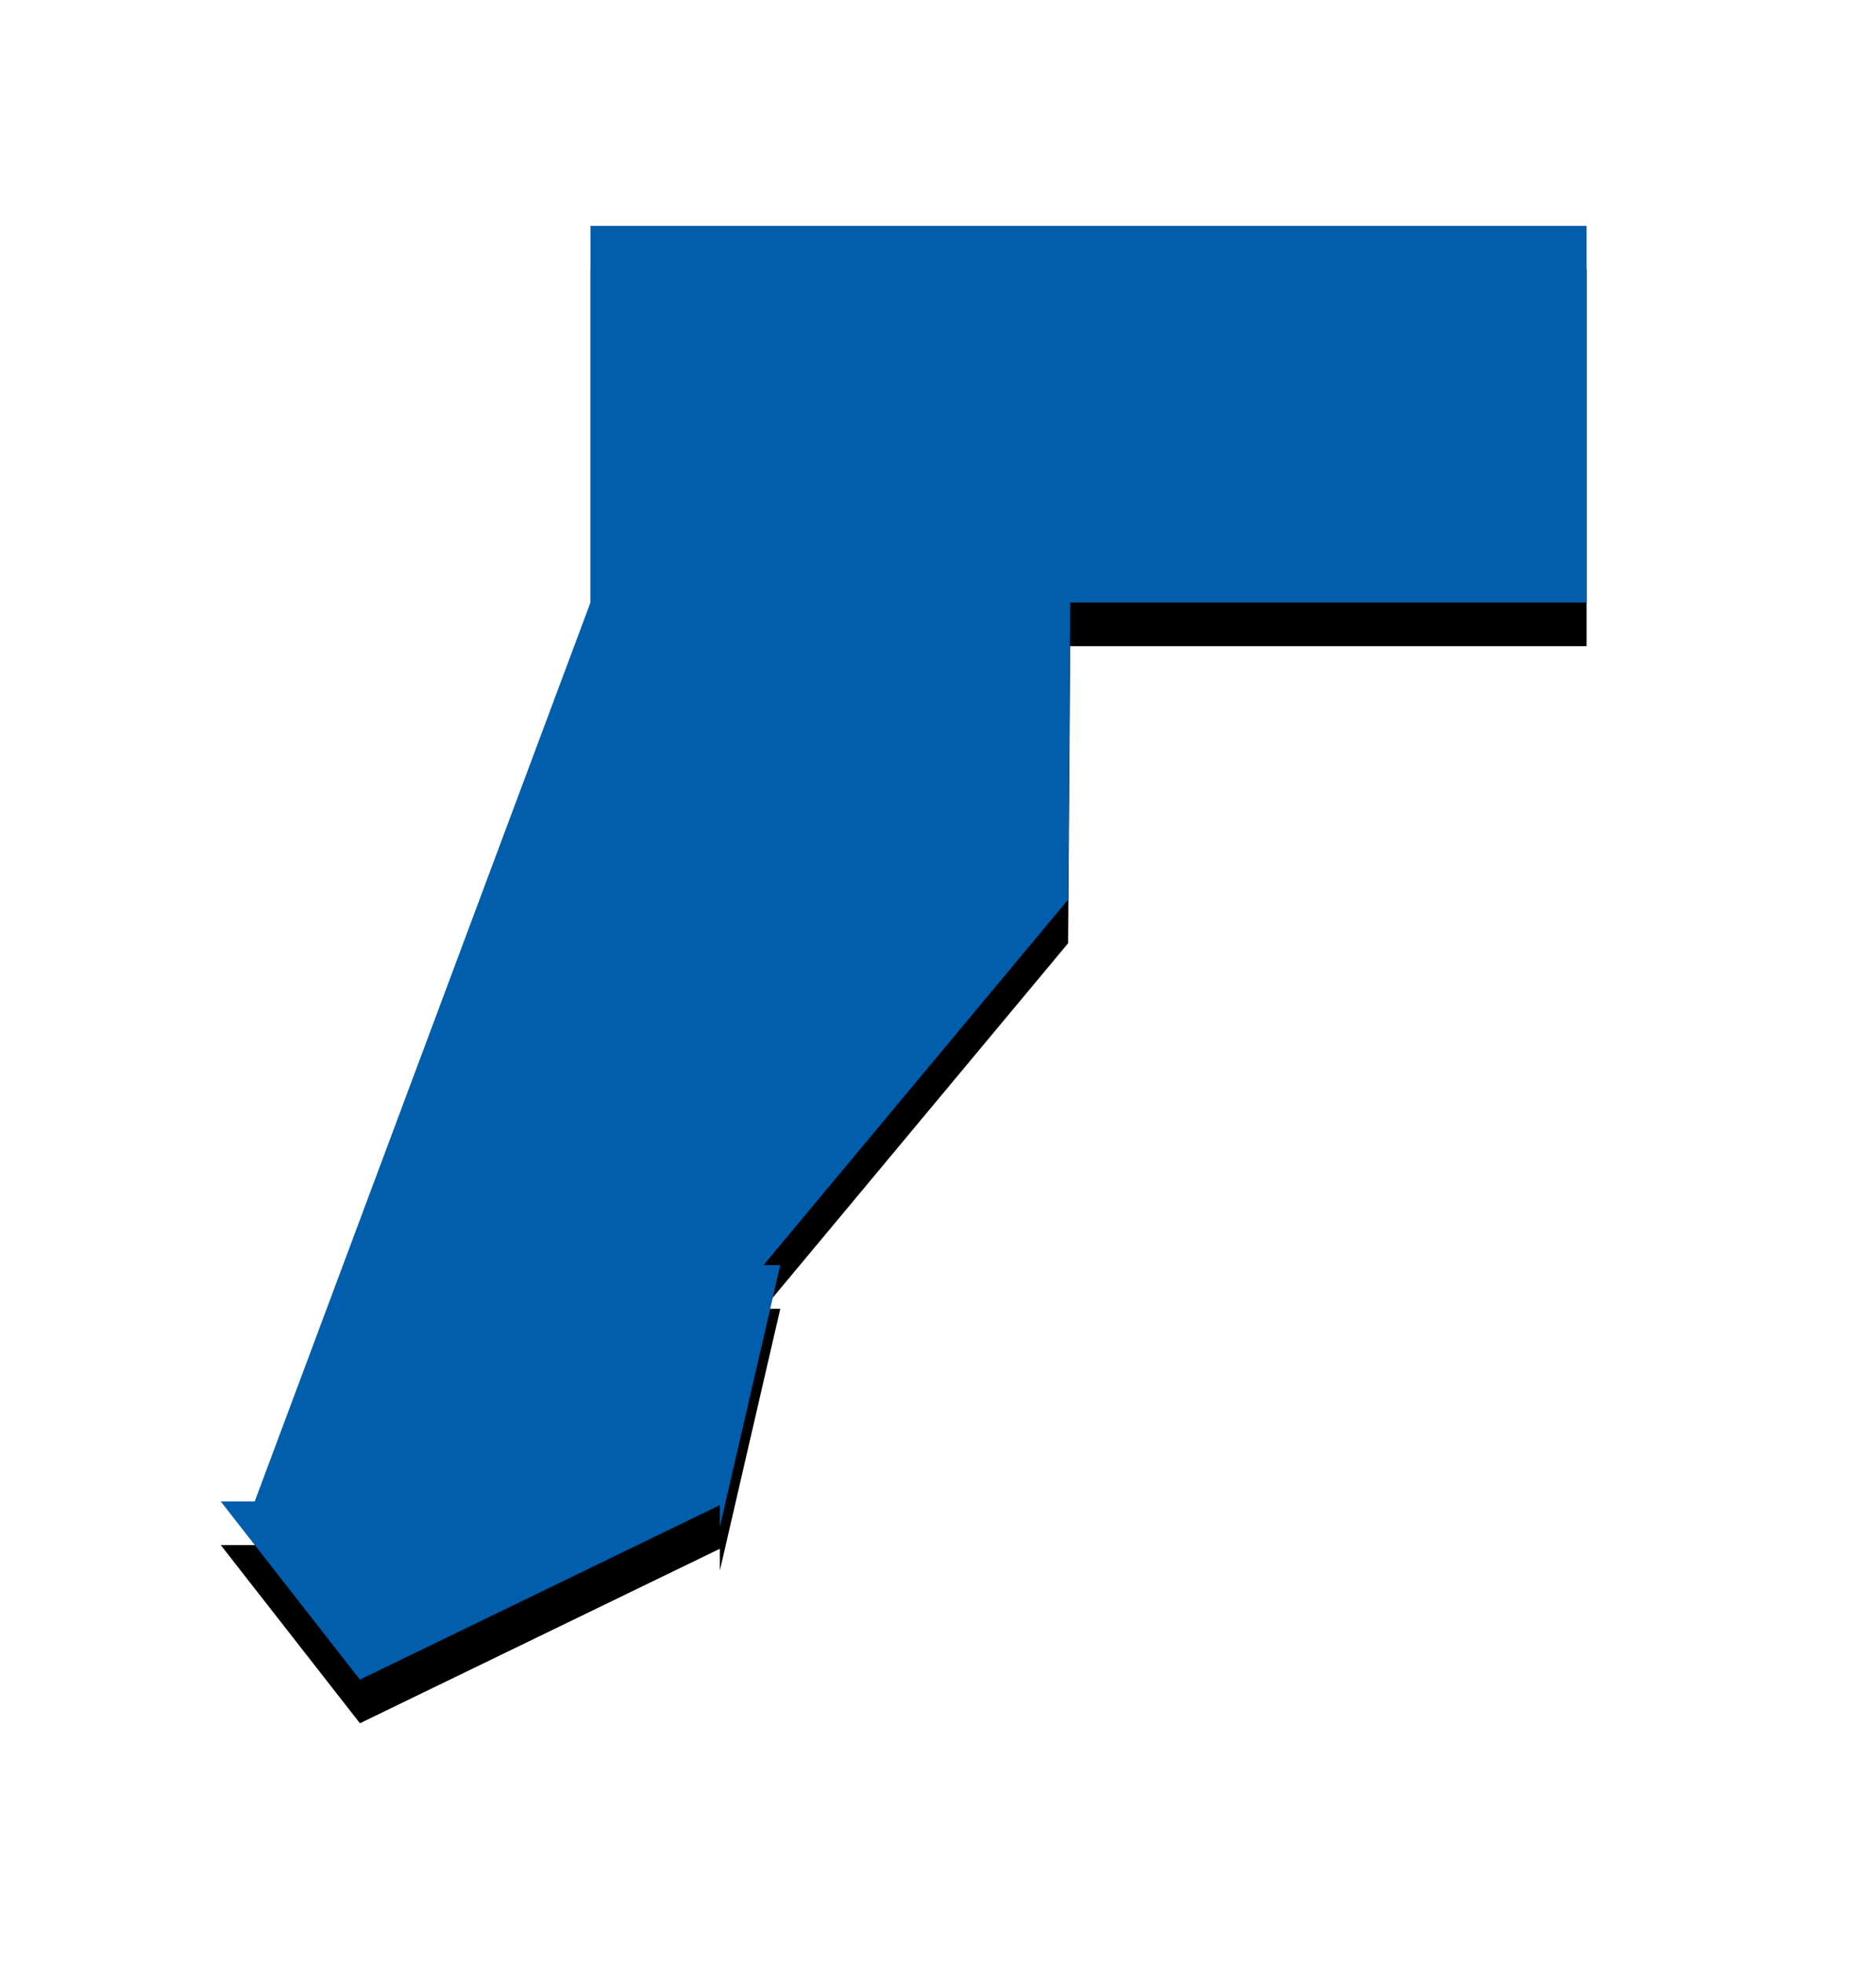
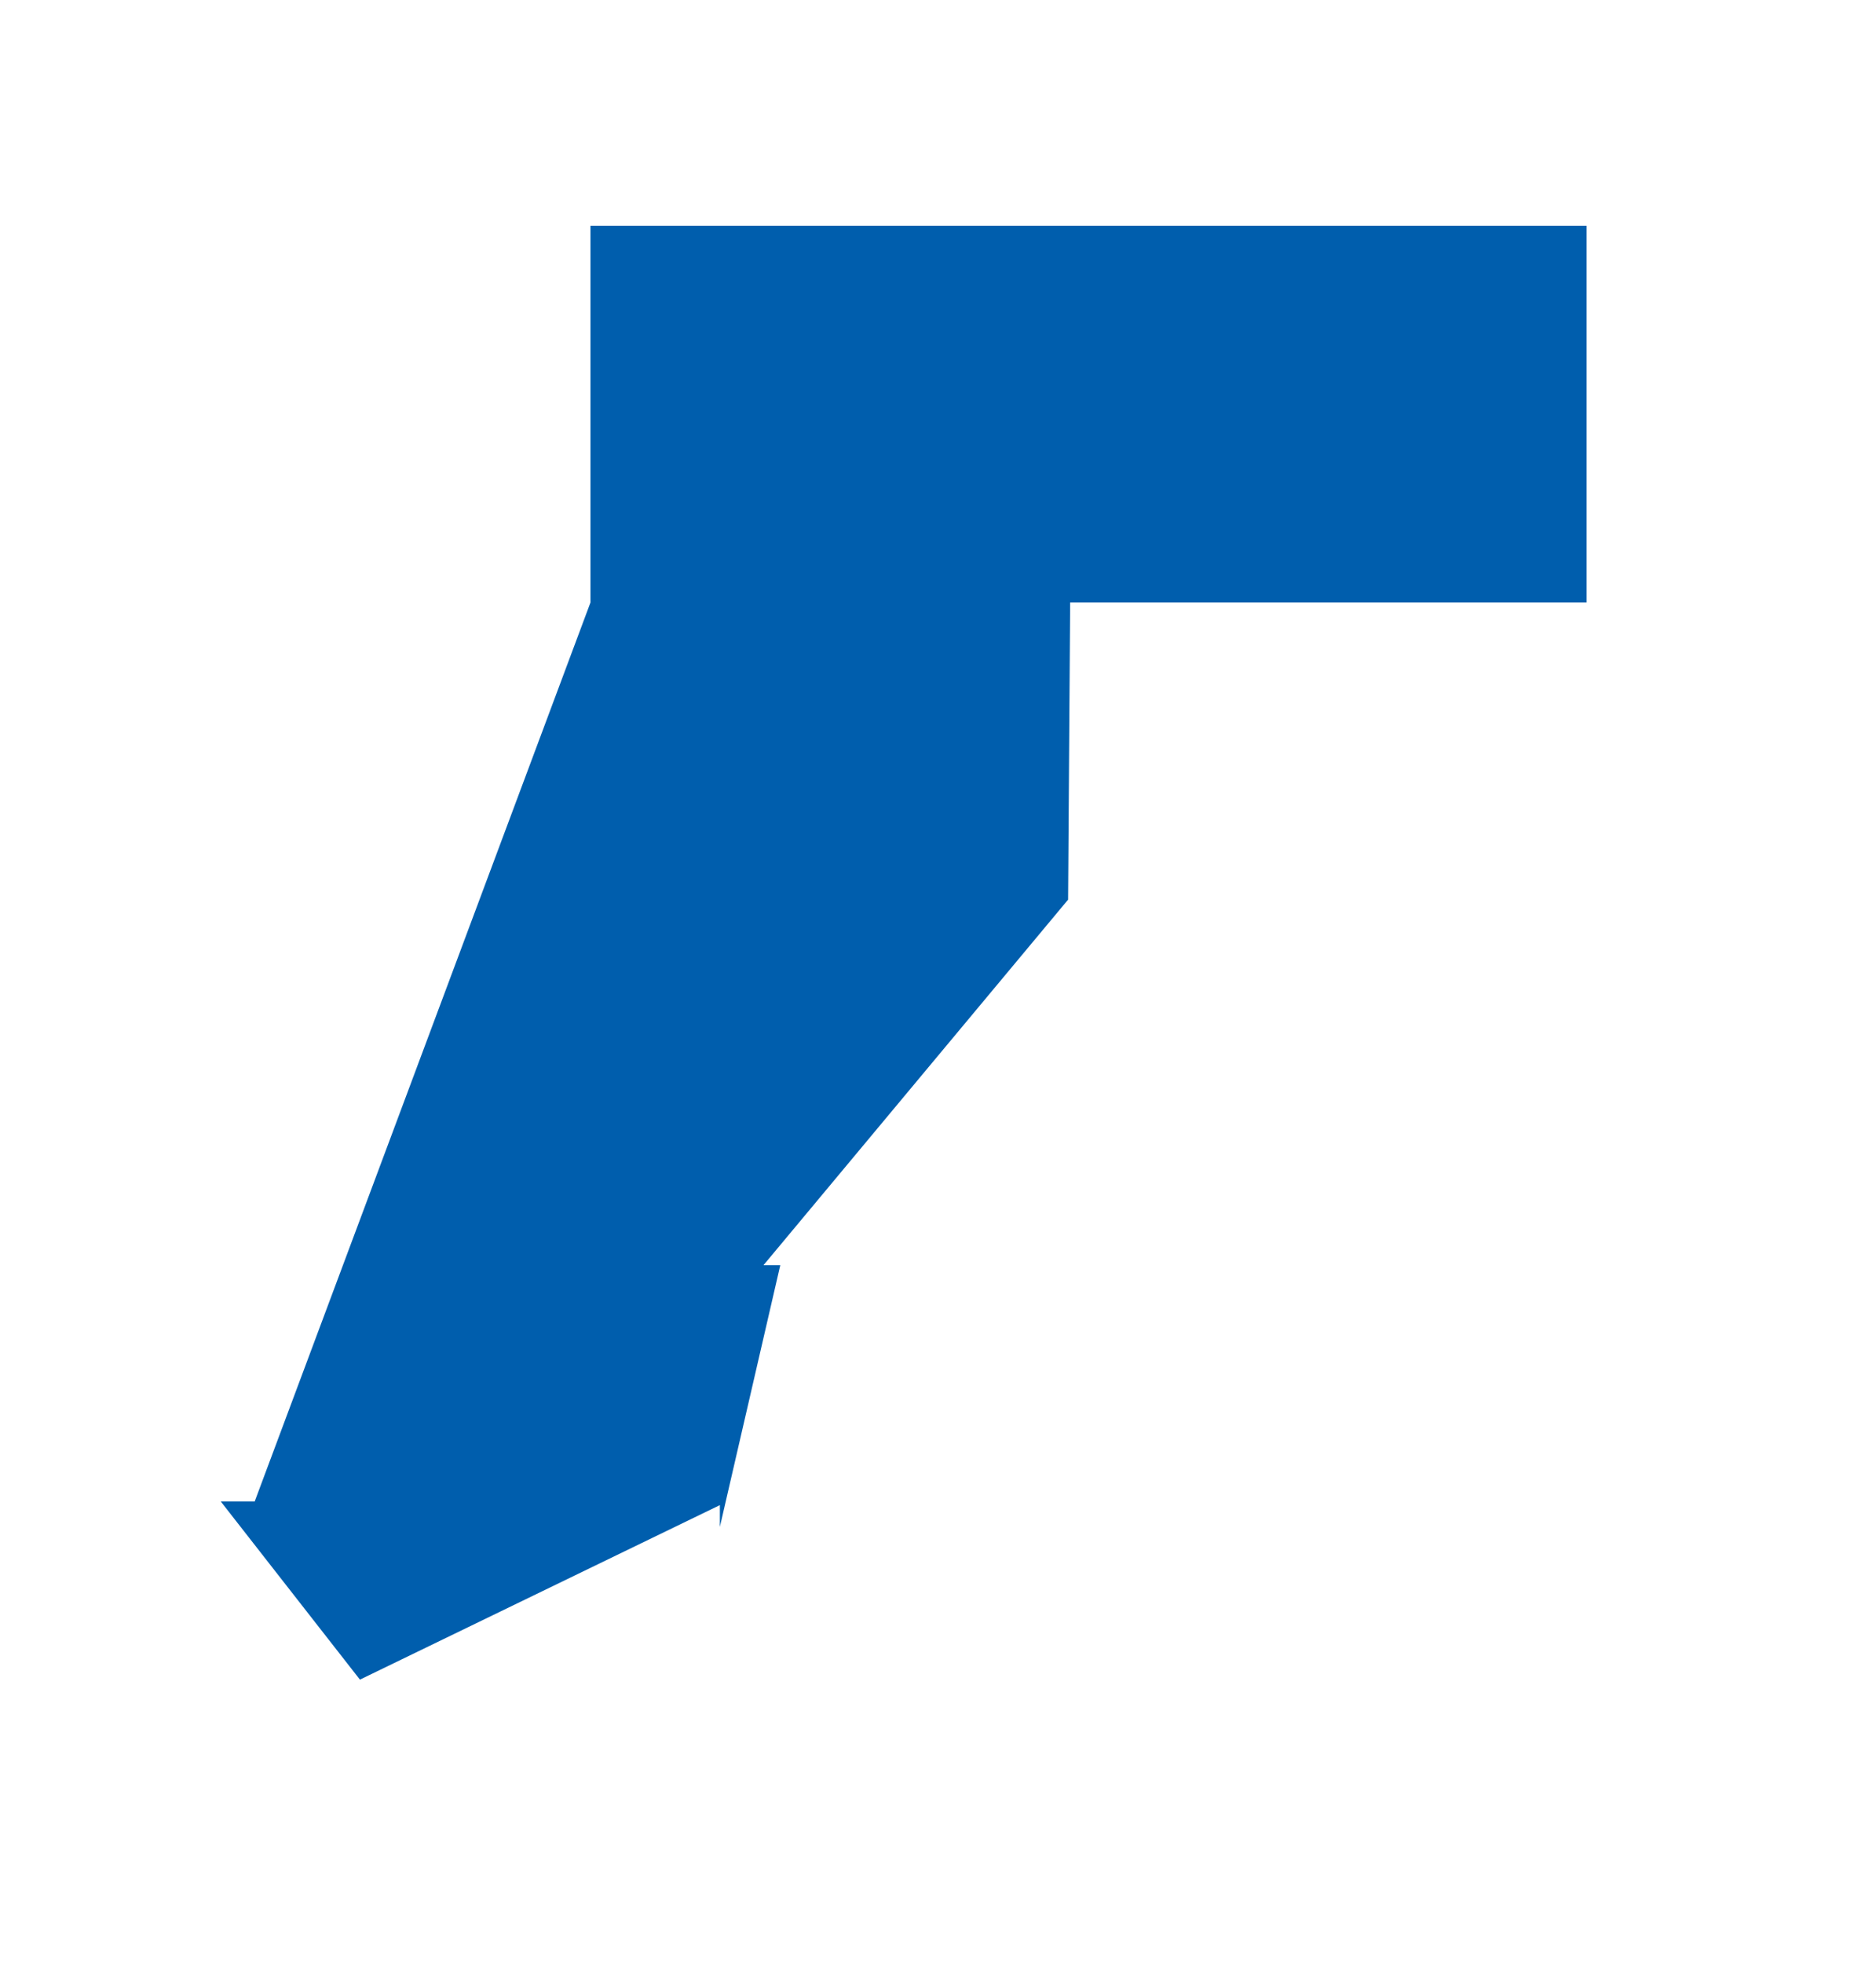
<svg xmlns="http://www.w3.org/2000/svg" xmlns:xlink="http://www.w3.org/1999/xlink" width="43" height="45" viewBox="0 0 43 45">
  <title>pref17</title>
  <defs>
    <linearGradient x1="0%" y1="50%" y2="50%" id="c">
      <stop stop-color="#005ead" offset="0%" />
      <stop stop-color="#005ead" offset="100%" />
    </linearGradient>
-     <path id="b" d="M17.885 29L16.5 35v-.5l-8.25 4-3.19-4.084h.778l7.696-20.605V5.177h22.833v8.634H24.529l-.047 6.81L17.5 29z" />
    <filter x="-30.3%" y="-25.5%" width="160.7%" height="157%" filterUnits="objectBoundingBox" id="a">
      <feOffset dy="1" in="SourceAlpha" result="shadowOffsetOuter1" />
      <feGaussianBlur stdDeviation="3" in="shadowOffsetOuter1" result="shadowBlurOuter1" />
      <feComposite in="shadowBlurOuter1" in2="SourceAlpha" operator="out" result="shadowBlurOuter1" />
      <feColorMatrix values="0 0 0 0 0 0 0 0 0 0 0 0 0 0 0 0 0 0 0.1 0" in="shadowBlurOuter1" />
    </filter>
  </defs>
  <g fill="none" fill-rule="evenodd">
    <use fill="#000" filter="url(#a)" xlink:href="#b" />
    <path fill="url(#c)" d="M17.885 29L16.5 35v-.5l-8.25 4-3.19-4.084h.778l7.696-20.605V5.177h22.833v8.634H24.529l-.047 6.81L17.5 29z" />
  </g>
</svg>